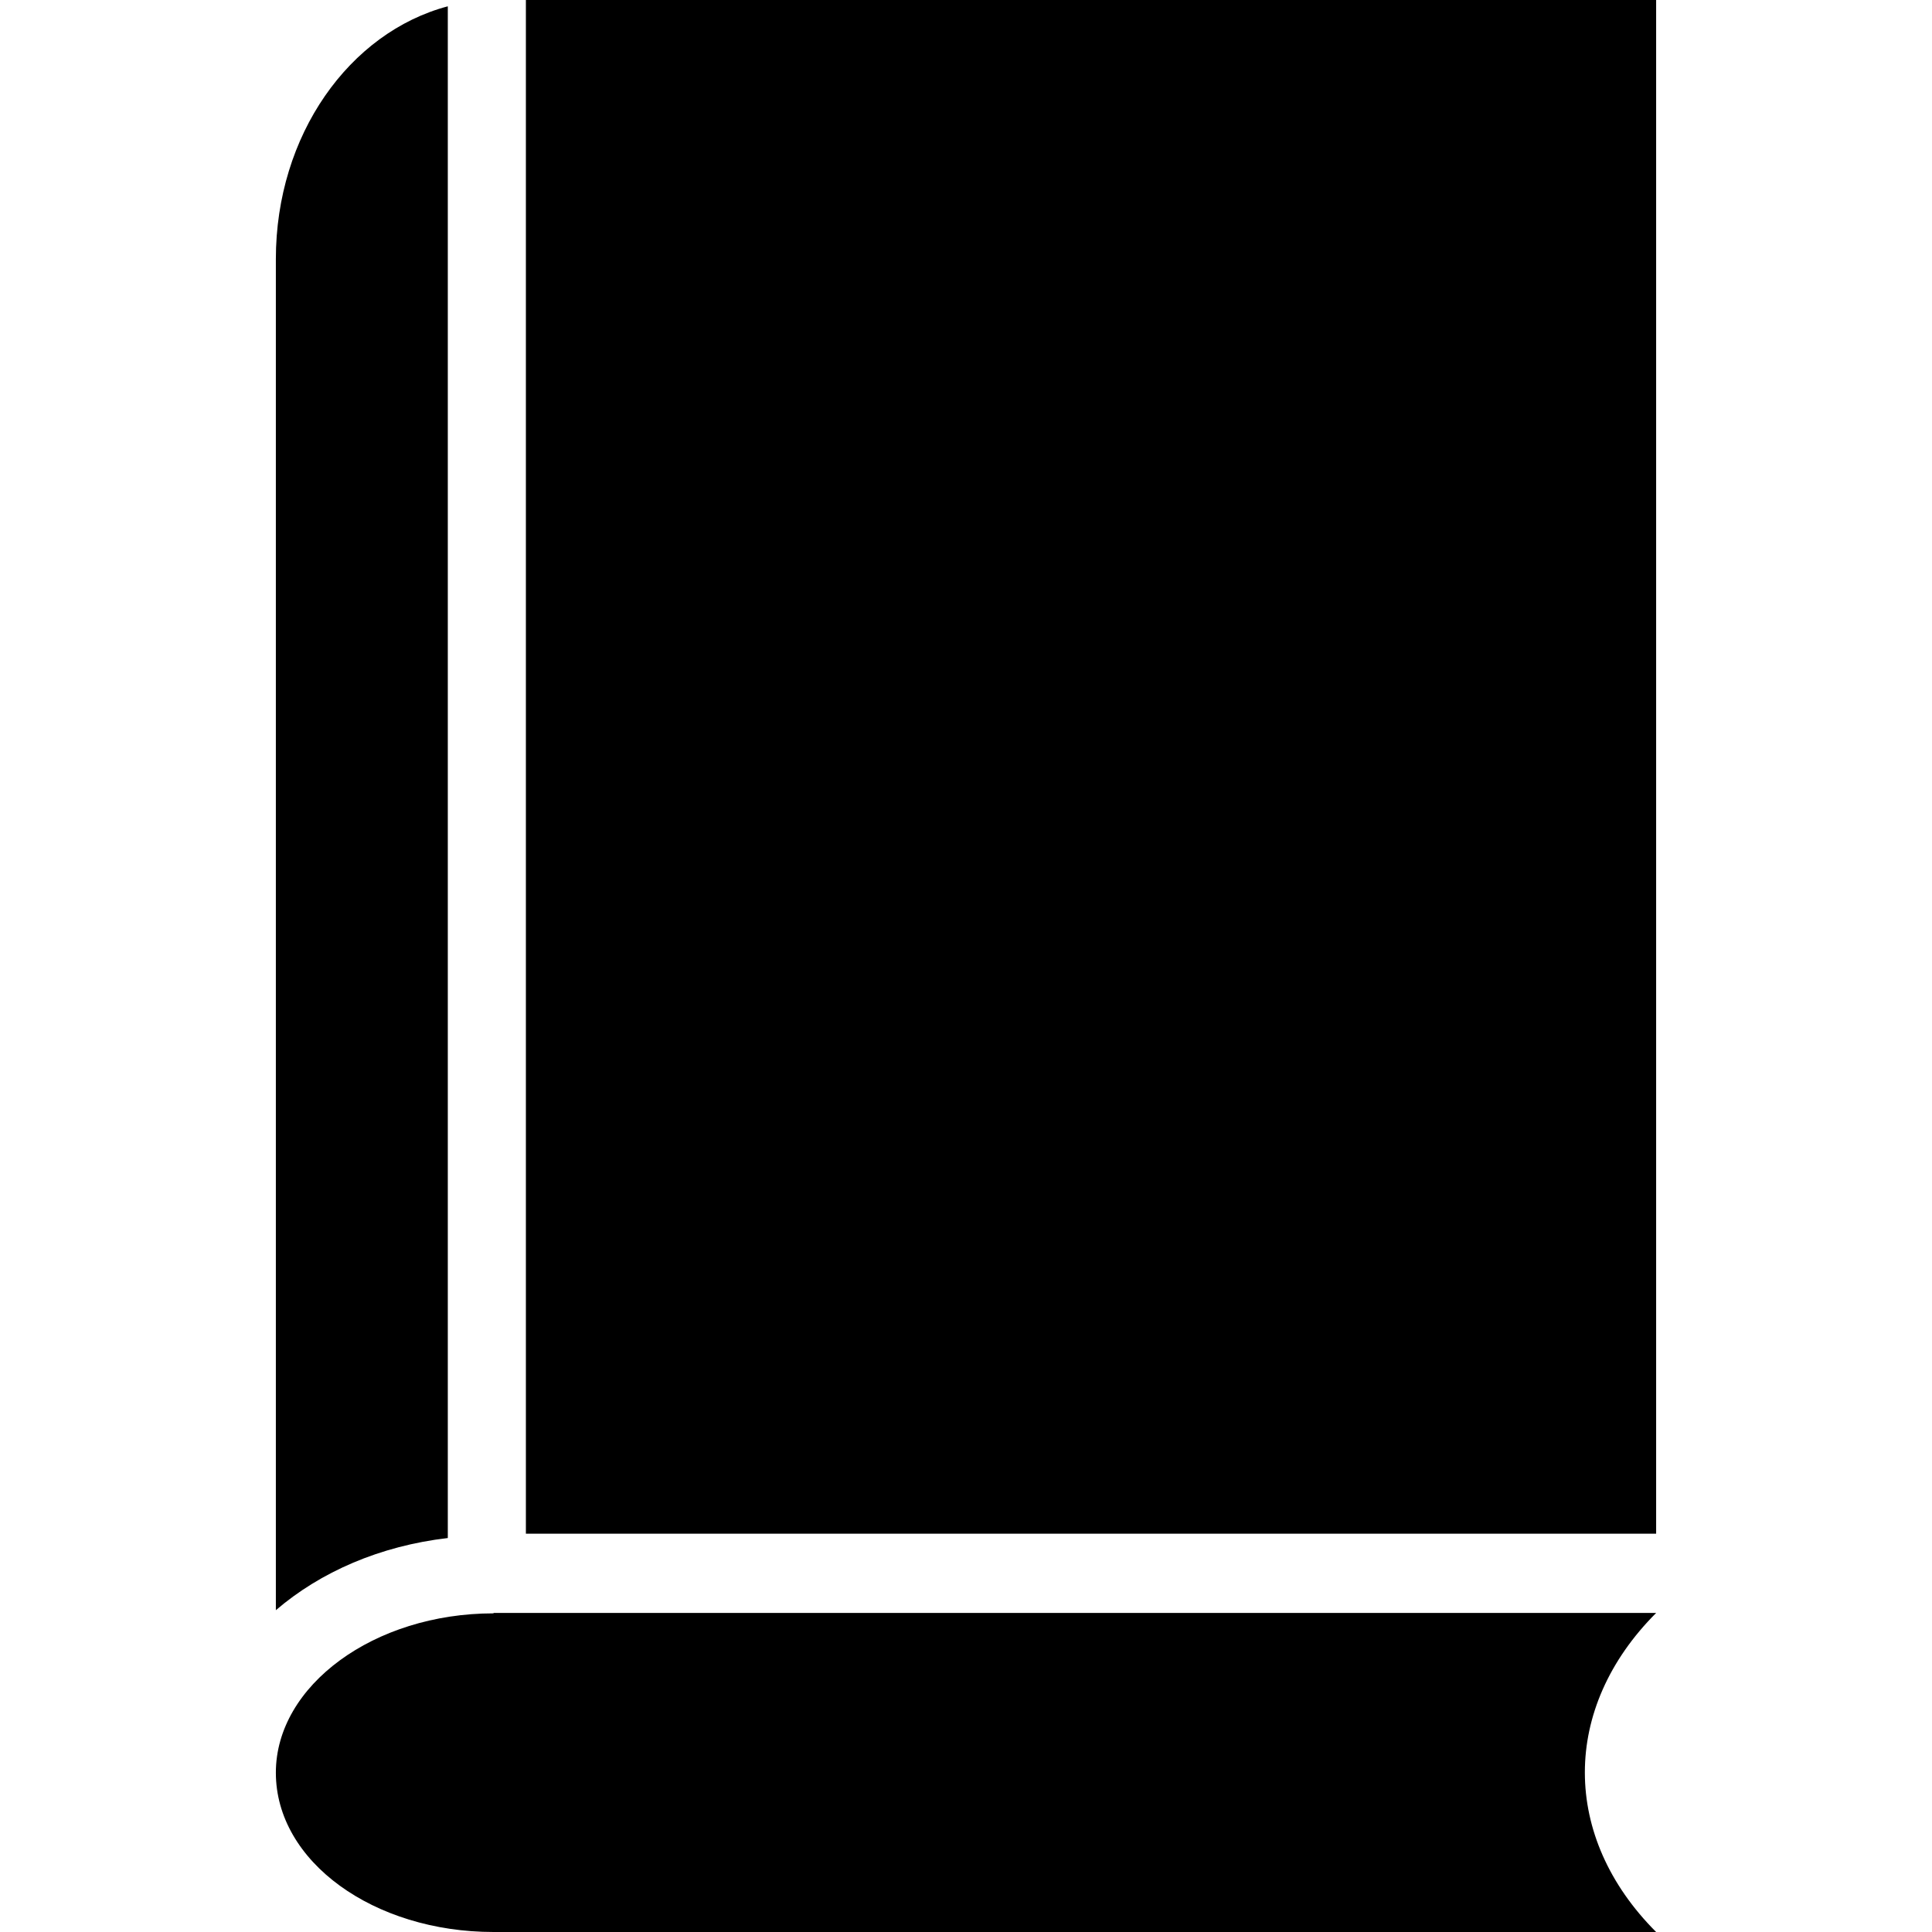
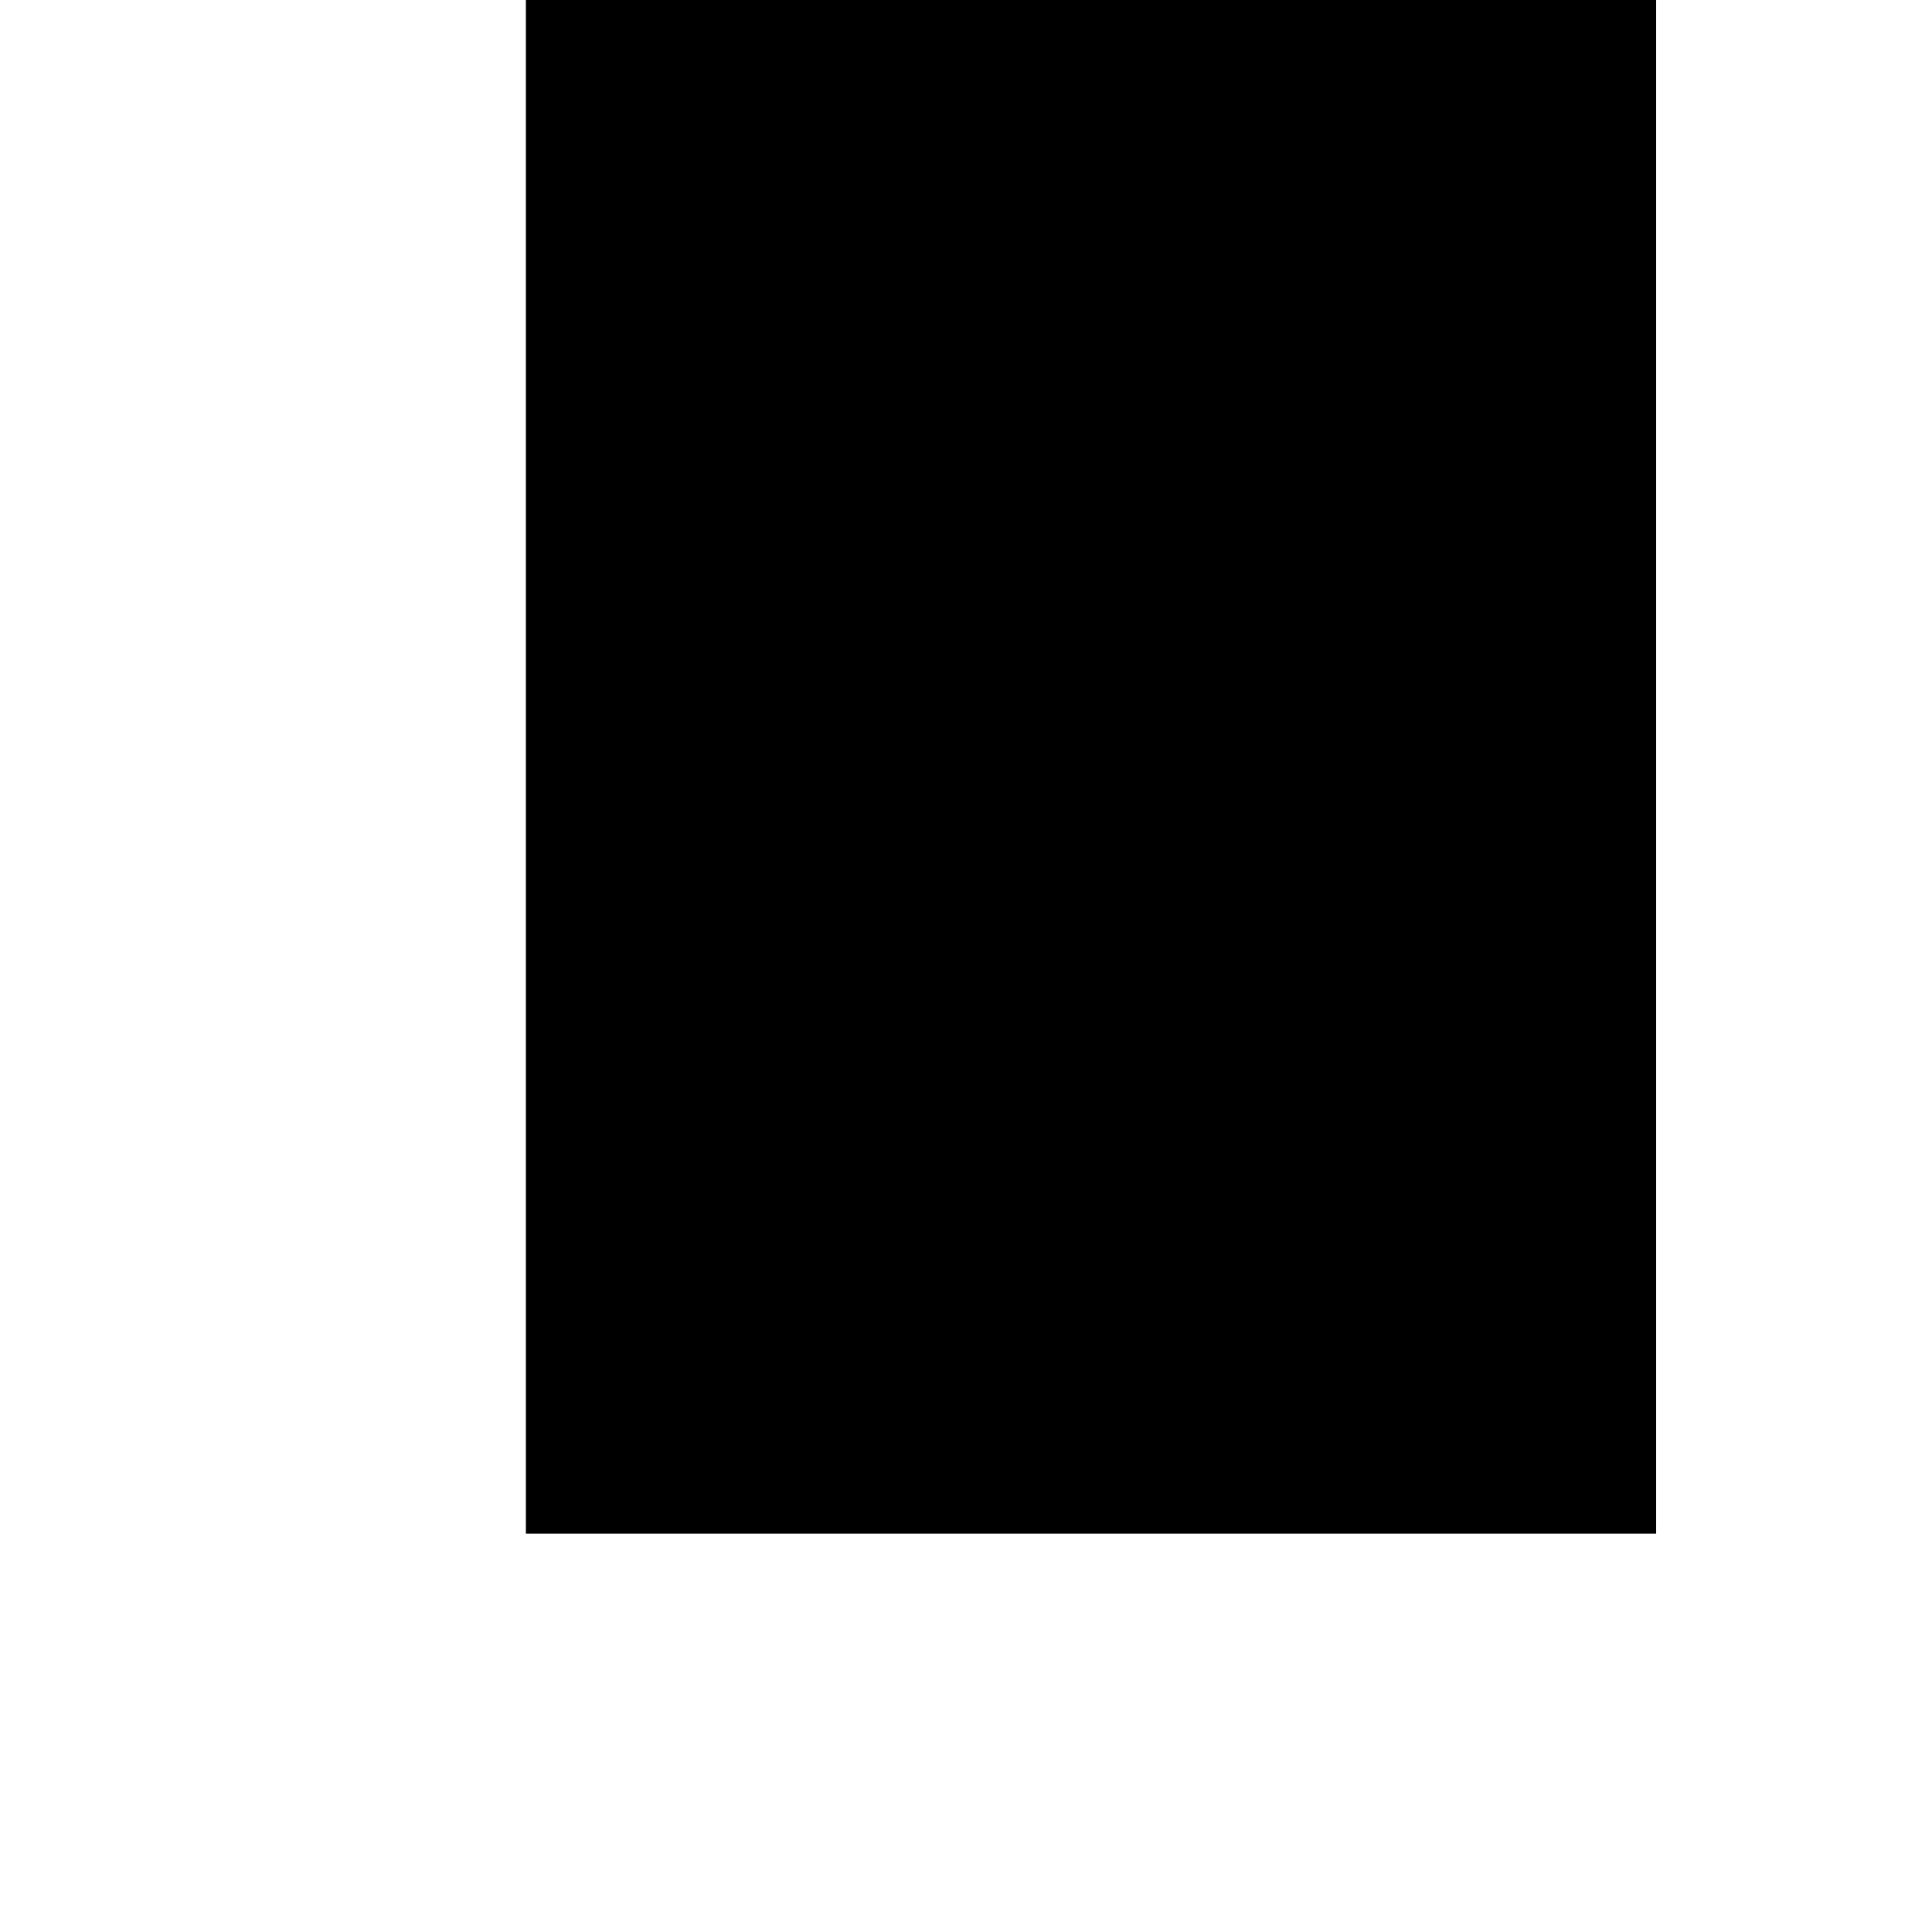
<svg xmlns="http://www.w3.org/2000/svg" fill="#000000" version="1.1" id="Capa_1" viewBox="0 0 489.9 489.9" xml:space="preserve">
  <g>
    <g>
      <g>
-         <path d="M125.15,409.1c-30.3,0-55.2,18.3-55.2,40.4c0,22.6,24.9,40.4,55.2,40.4h294.8c-24.1-24.1-24.1-56.8,0-80.9h-294.8V409.1z     " />
        <rect x="133.35" width="286.6" height="388.9" />
-         <path d="M113.55,1.6c-24.9,6.6-43.6,32.6-43.6,64.1v342.6c11.3-9.7,26.4-16.3,43.6-18.3V1.6z" />
      </g>
    </g>
  </g>
</svg>